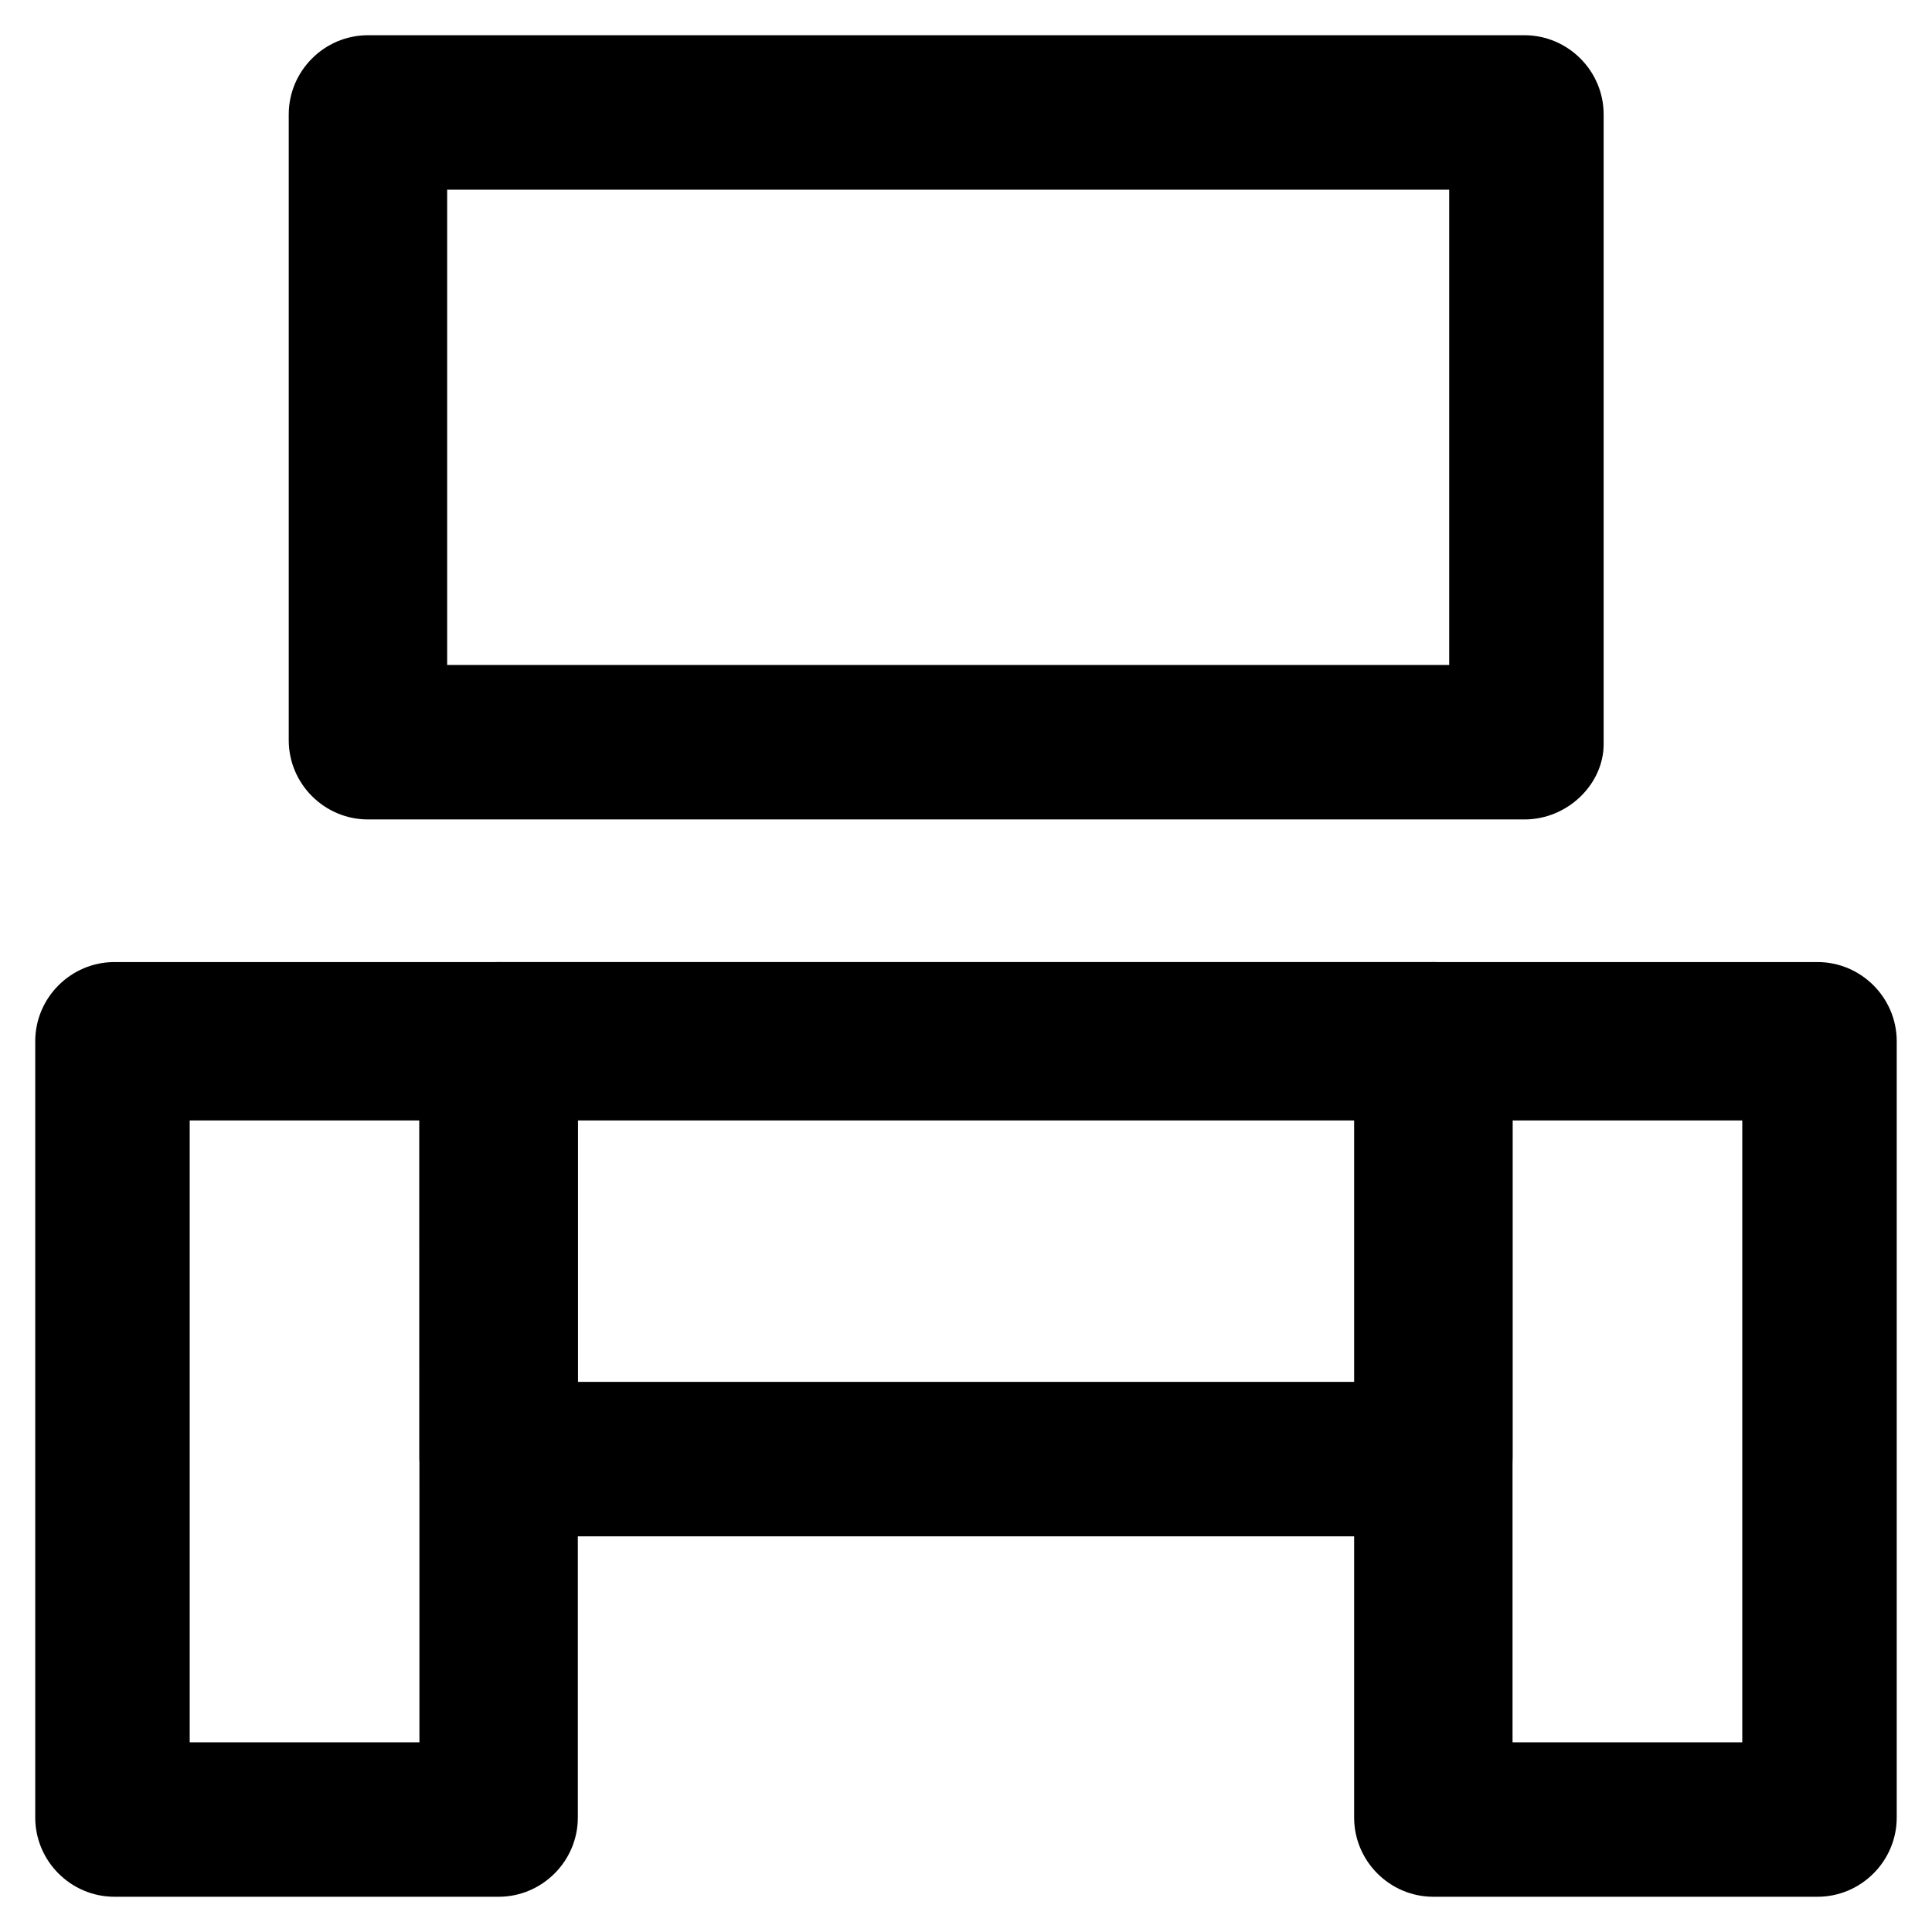
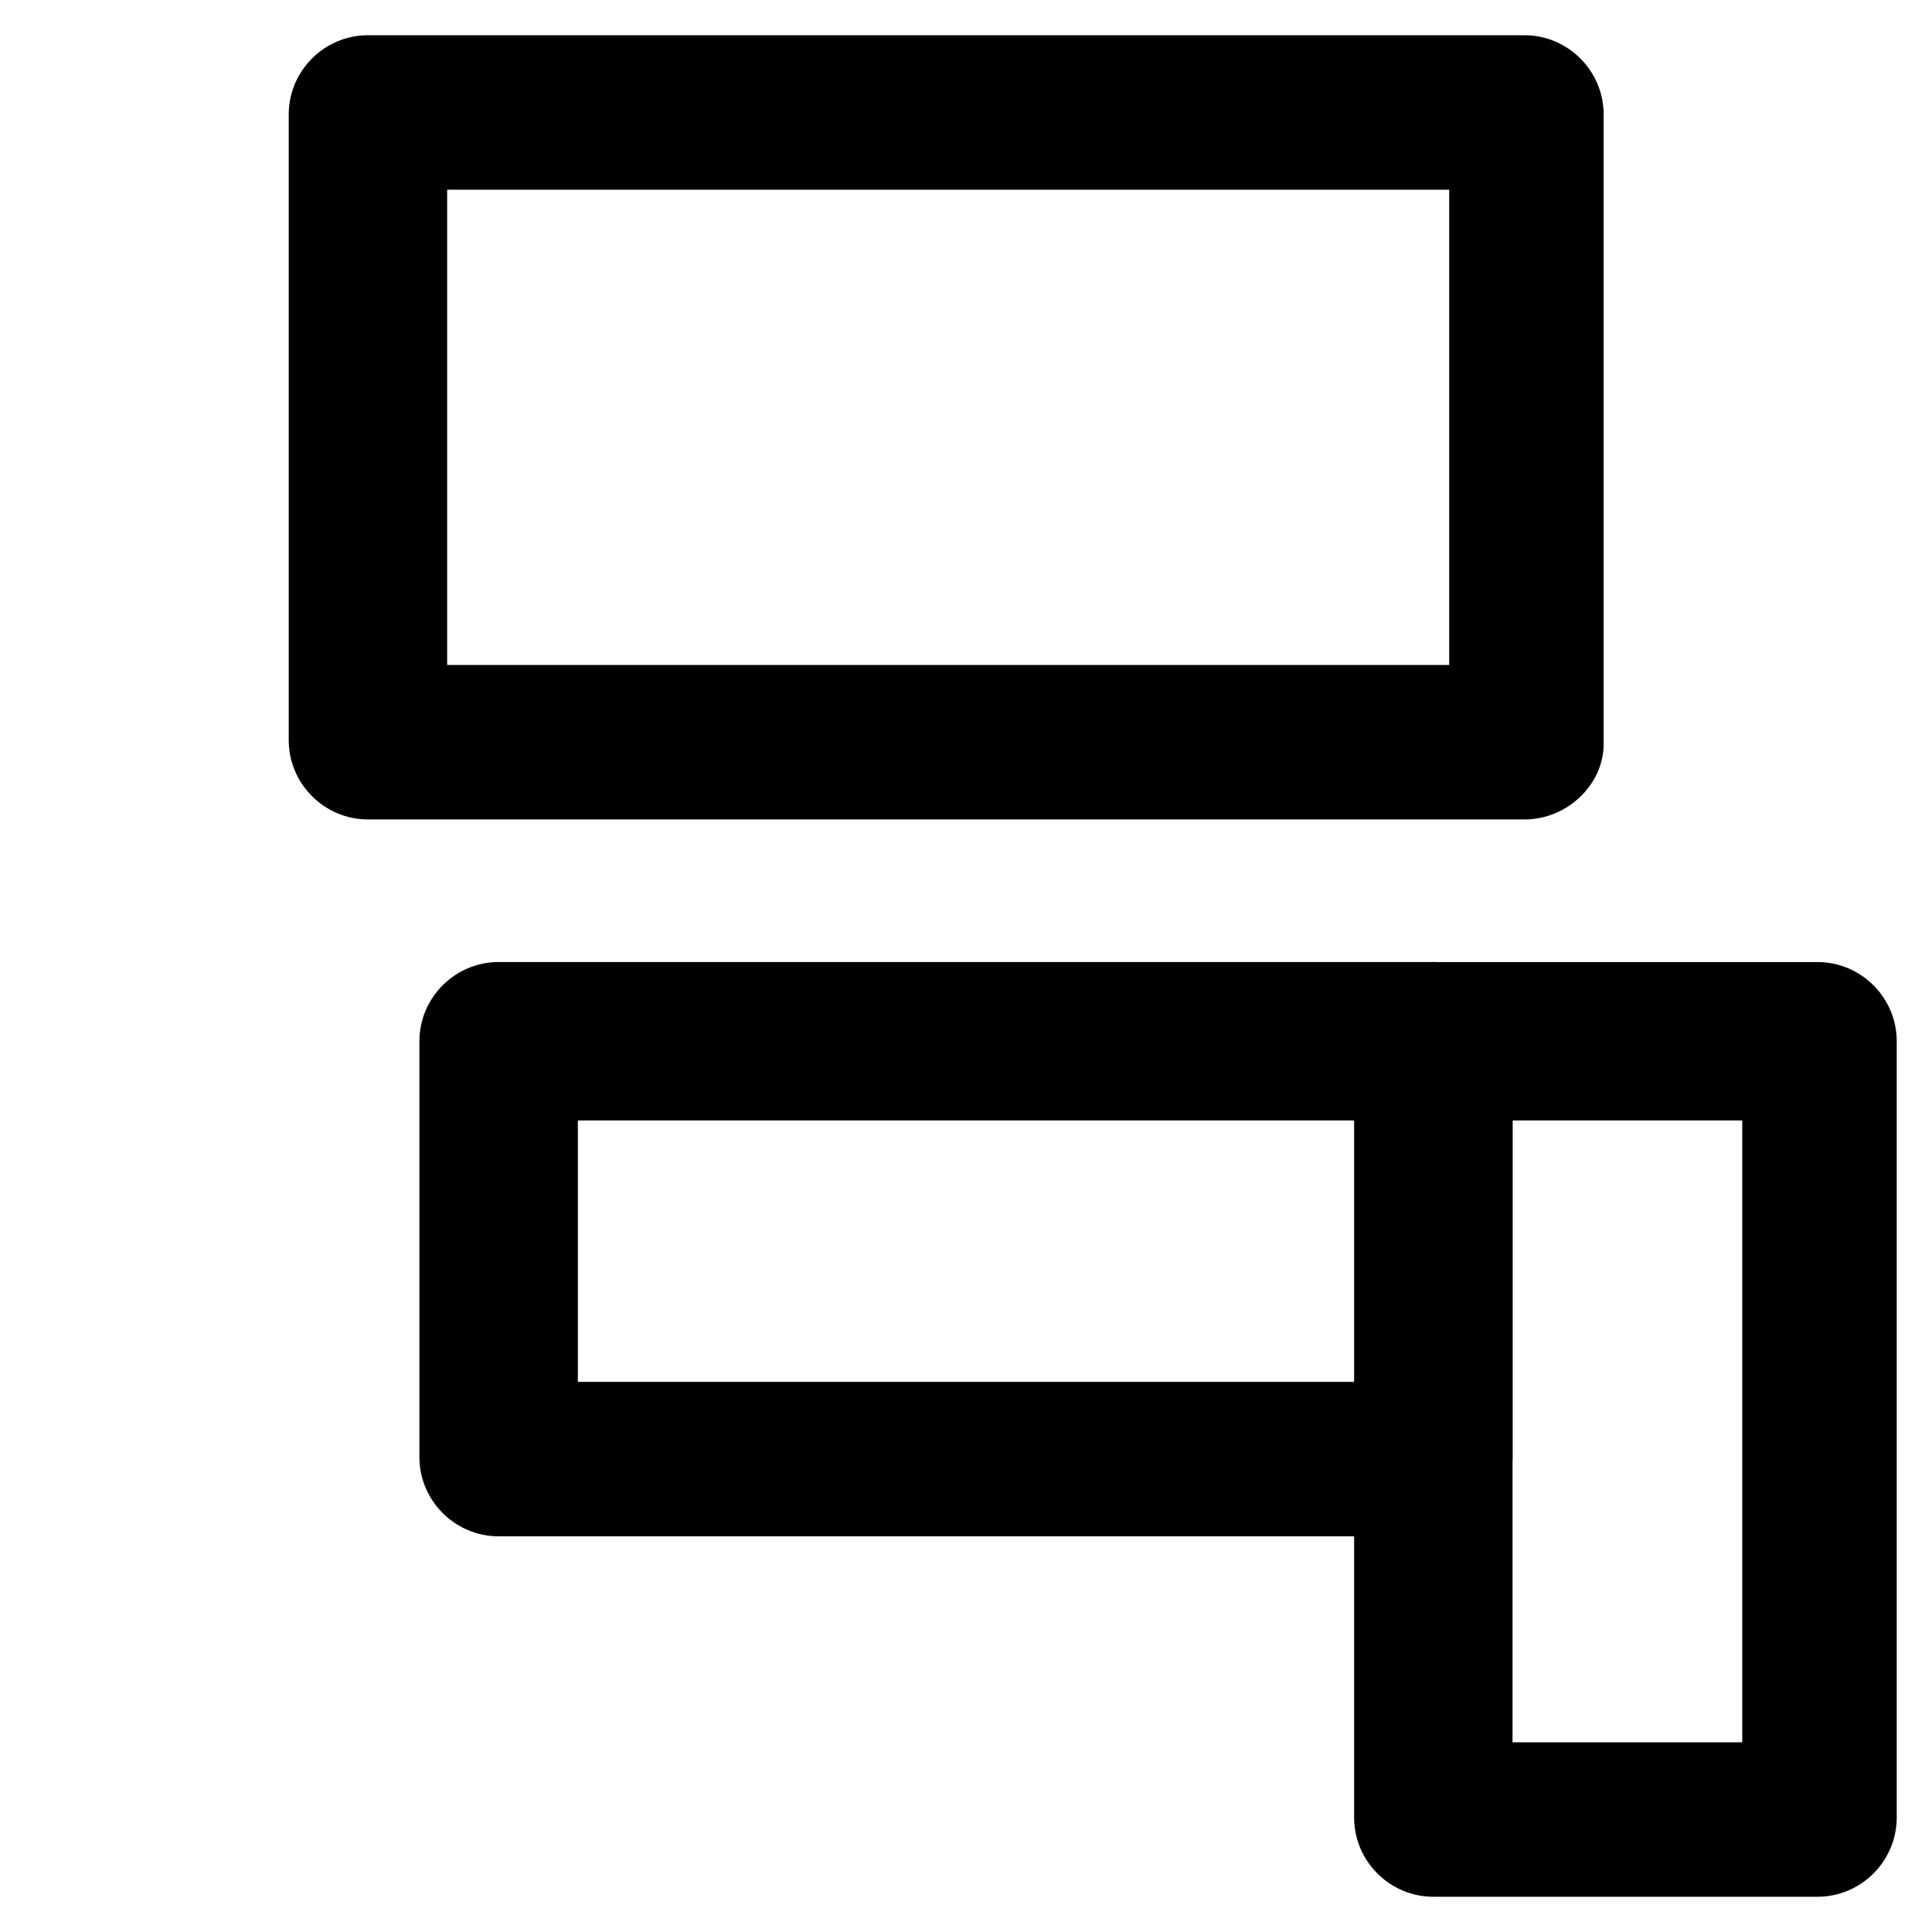
<svg xmlns="http://www.w3.org/2000/svg" fill="#000000" width="800px" height="800px" version="1.1" viewBox="144 144 512 512">
  <g>
-     <path d="m276.14 646.66h-101.81c-11.547 0-20.992-9.445-20.992-20.992v-205.72c0-11.547 9.445-20.992 20.992-20.992h101.81c11.547 0 20.992 9.445 20.992 20.992v205.72c0 11.543-9.445 20.992-20.992 20.992zm-81.867-40.934h60.879l-0.004-164.79h-60.875z" />
    <path d="m625.66 646.66h-101.81c-11.547 0-20.992-9.445-20.992-20.992v-205.72c0-11.547 9.445-20.992 20.992-20.992h101.81c11.547 0 20.992 9.445 20.992 20.992v205.72c0 11.543-9.449 20.992-20.992 20.992zm-80.82-40.934h60.879v-164.79h-60.879z" />
    <path d="m523.85 551.14h-247.71c-11.547 0-20.992-9.445-20.992-20.992v-110.21c0-11.547 9.445-20.992 20.992-20.992h247.71c11.547 0 20.992 9.445 20.992 20.992v110.21c0 11.547-9.445 20.992-20.992 20.992zm-226.71-40.934h206.77v-69.273h-206.77z" />
    <path d="m547.99 361.16h-306.48c-11.547 0-20.992-9.445-20.992-20.992v-165.84c0-11.547 9.445-20.992 20.992-20.992h306.48c11.547 0 20.992 9.445 20.992 20.992v166.89c0 10.496-9.445 19.945-20.992 19.945zm-285.49-40.934h265.55v-125.95h-265.55z" />
  </g>
</svg>